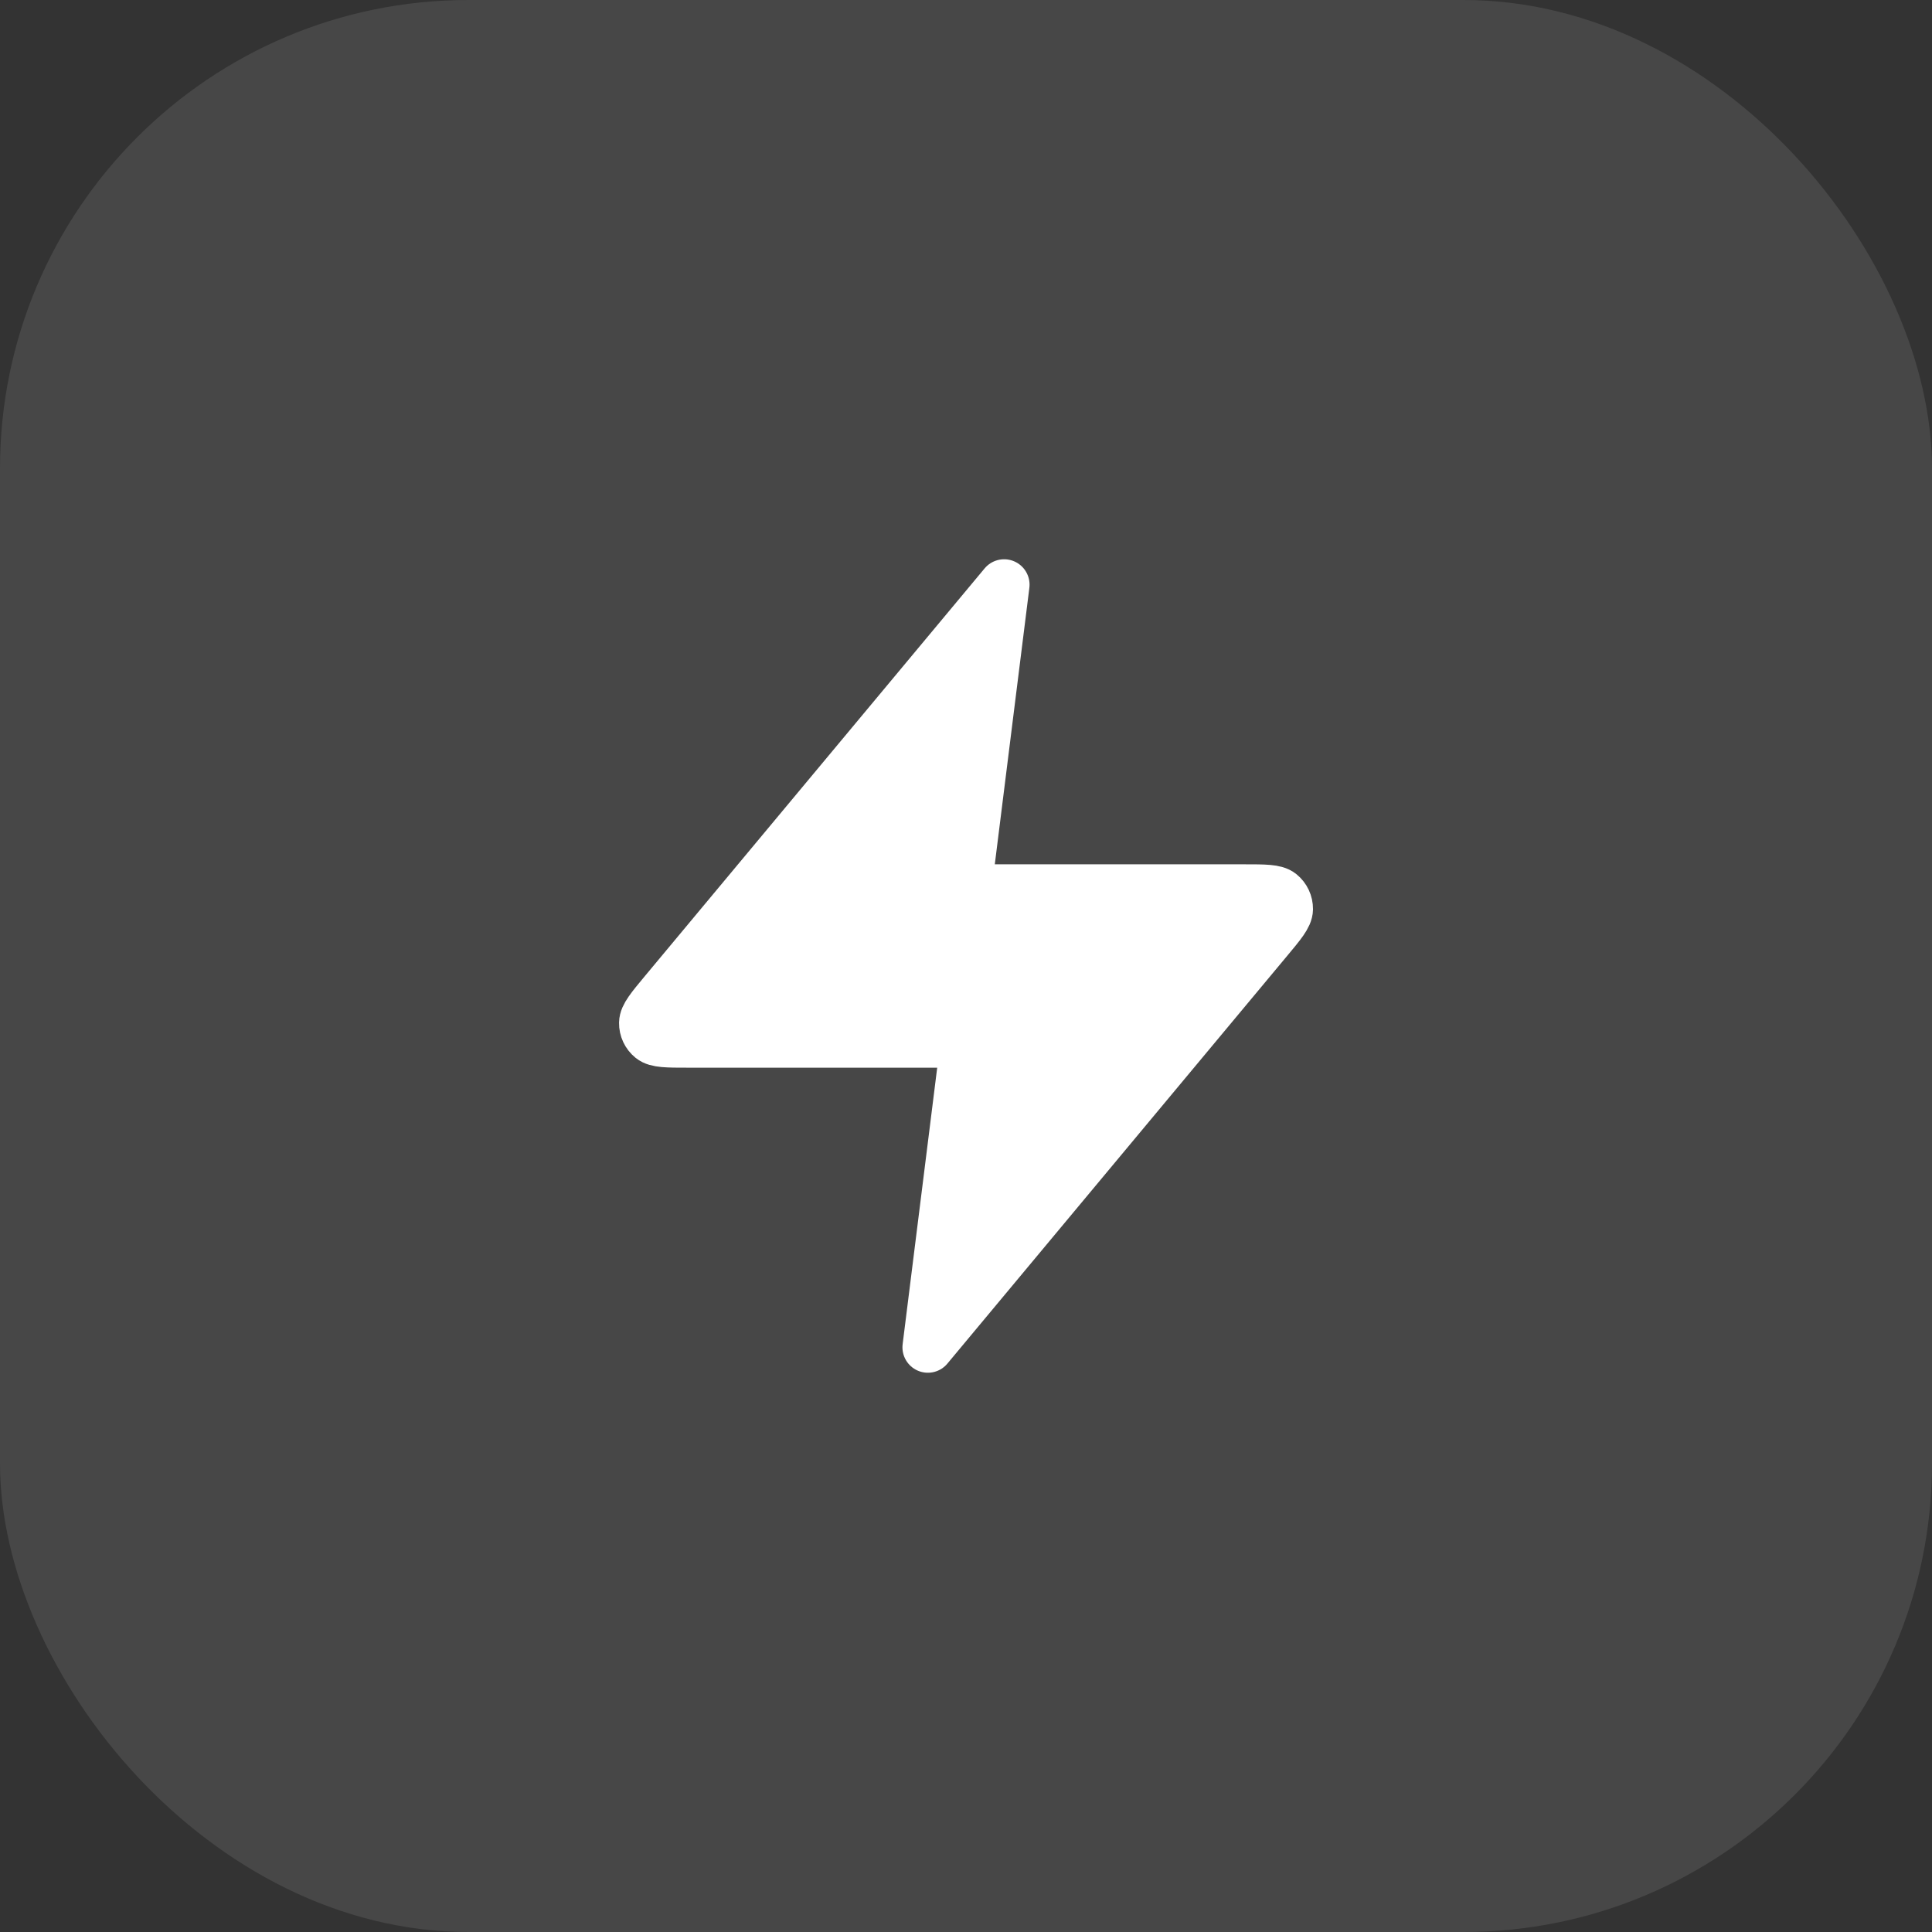
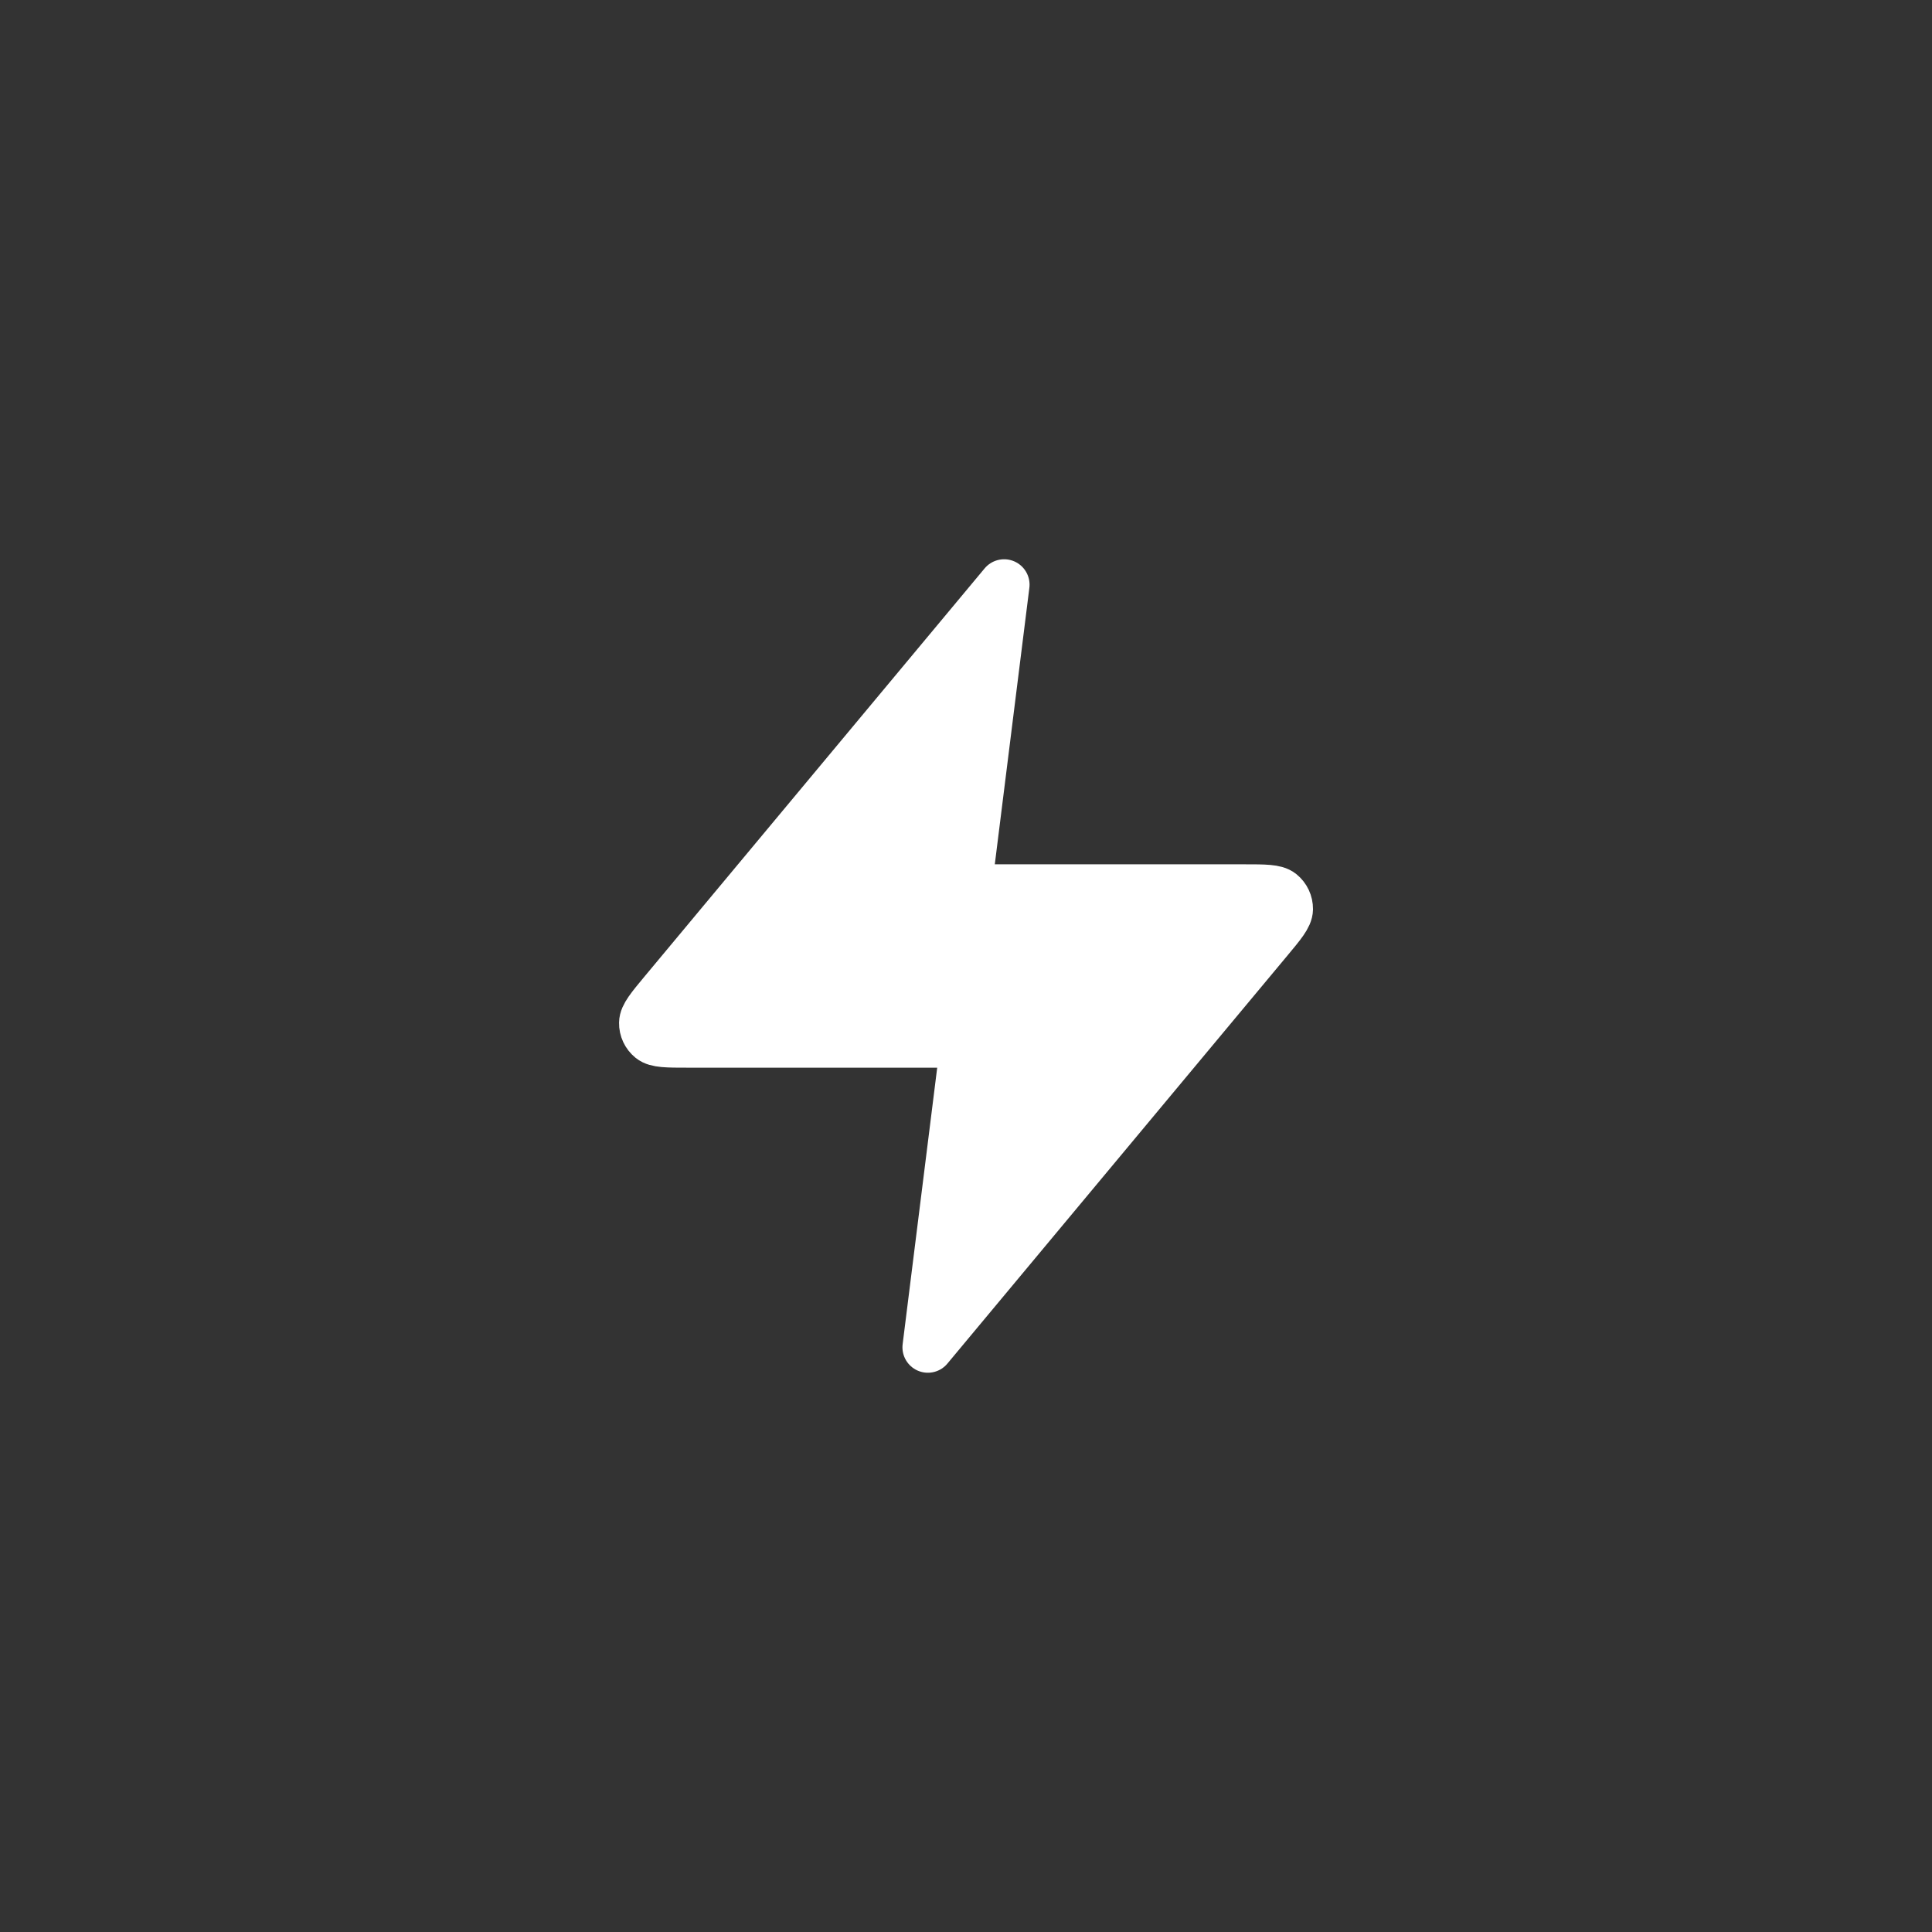
<svg xmlns="http://www.w3.org/2000/svg" width="38" height="38" viewBox="0 0 38 38" fill="none">
  <rect x="0" y="0" width="38" height="38" fill="#333333" stroke="none" />
-   <rect width="38" height="38" rx="9.214" fill="#FCFCFC" fill-opacity="0.1" />
  <path d="M19.75 11.5L13.07 19.516C12.809 19.83 12.678 19.987 12.676 20.119C12.674 20.235 12.725 20.344 12.815 20.417C12.918 20.5 13.123 20.5 13.531 20.5H19L18.25 26.5L24.93 18.484C25.192 18.17 25.323 18.013 25.325 17.881C25.326 17.765 25.275 17.656 25.185 17.583C25.082 17.5 24.878 17.5 24.469 17.5H19L19.75 11.5Z" fill="white" stroke="white" strokeWidth="1.2" strokeLinecap="round" stroke-linejoin="round" />
</svg>